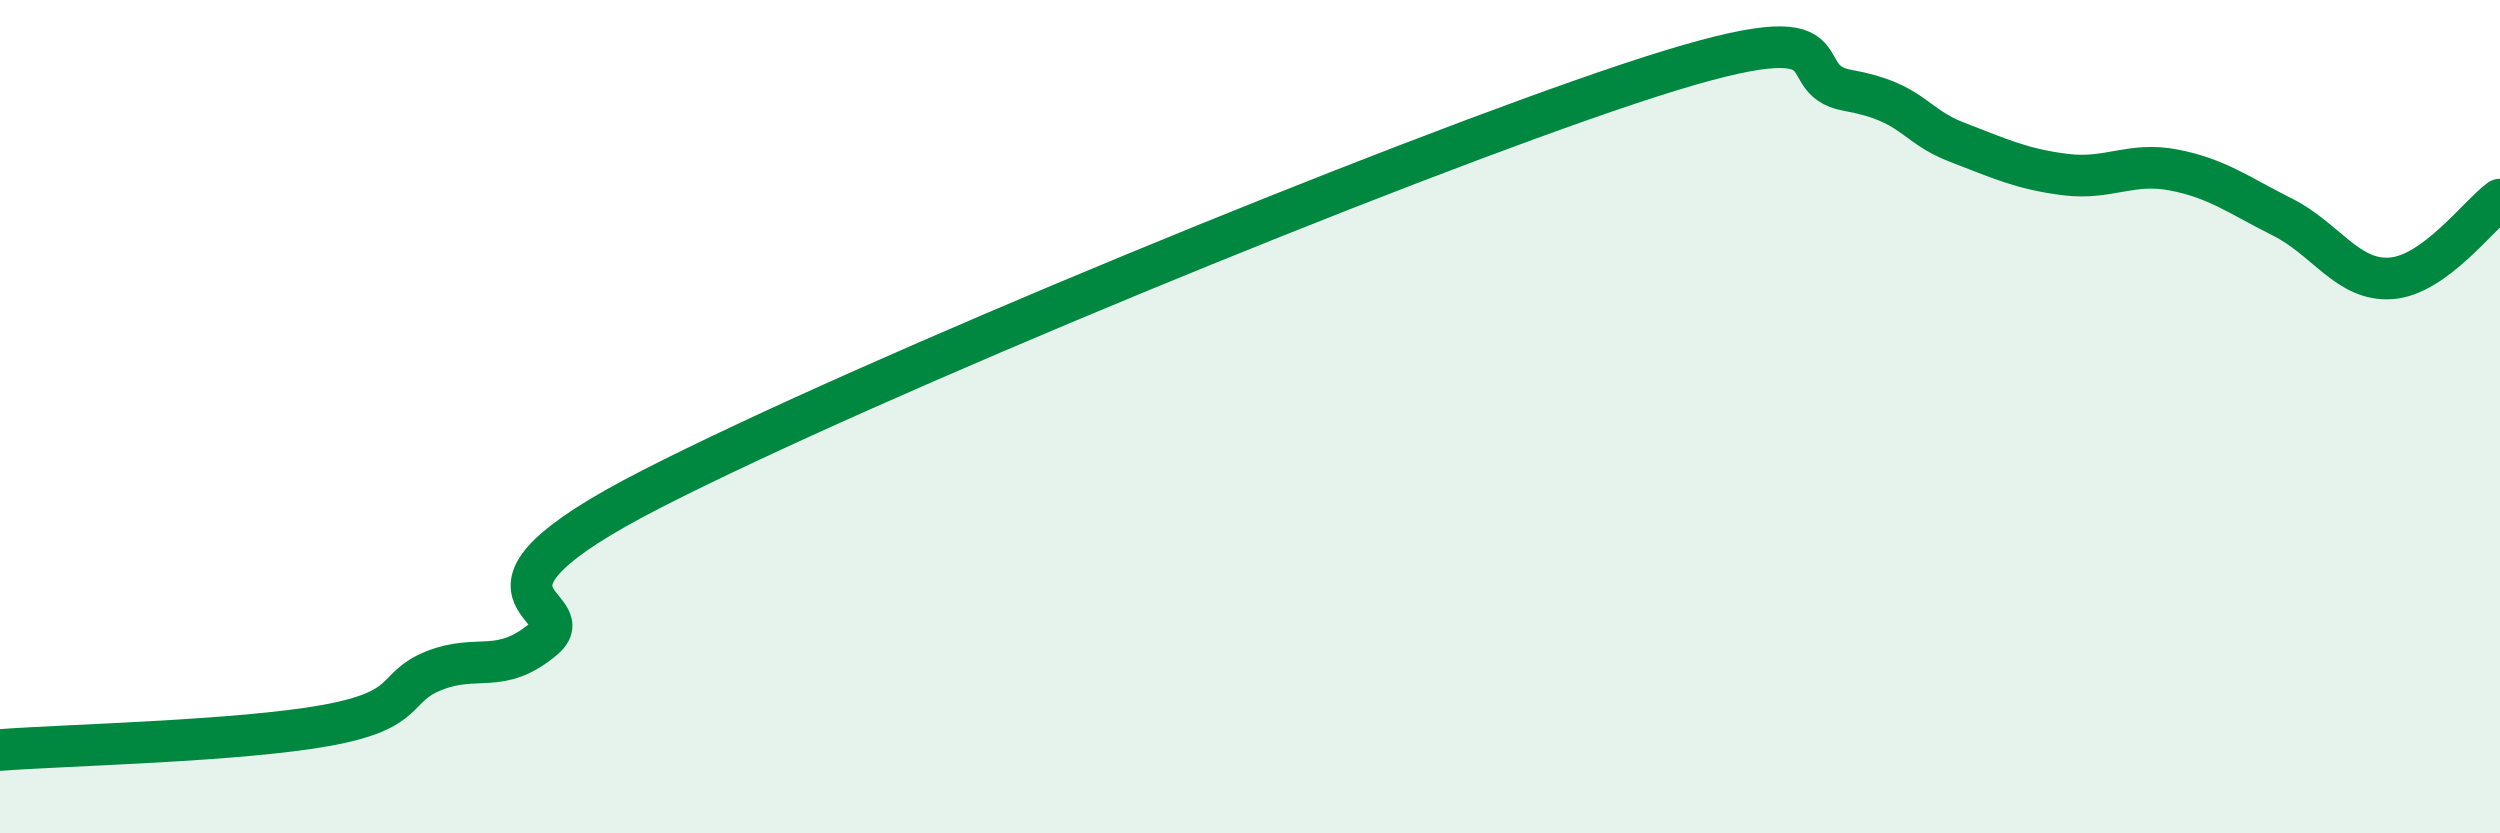
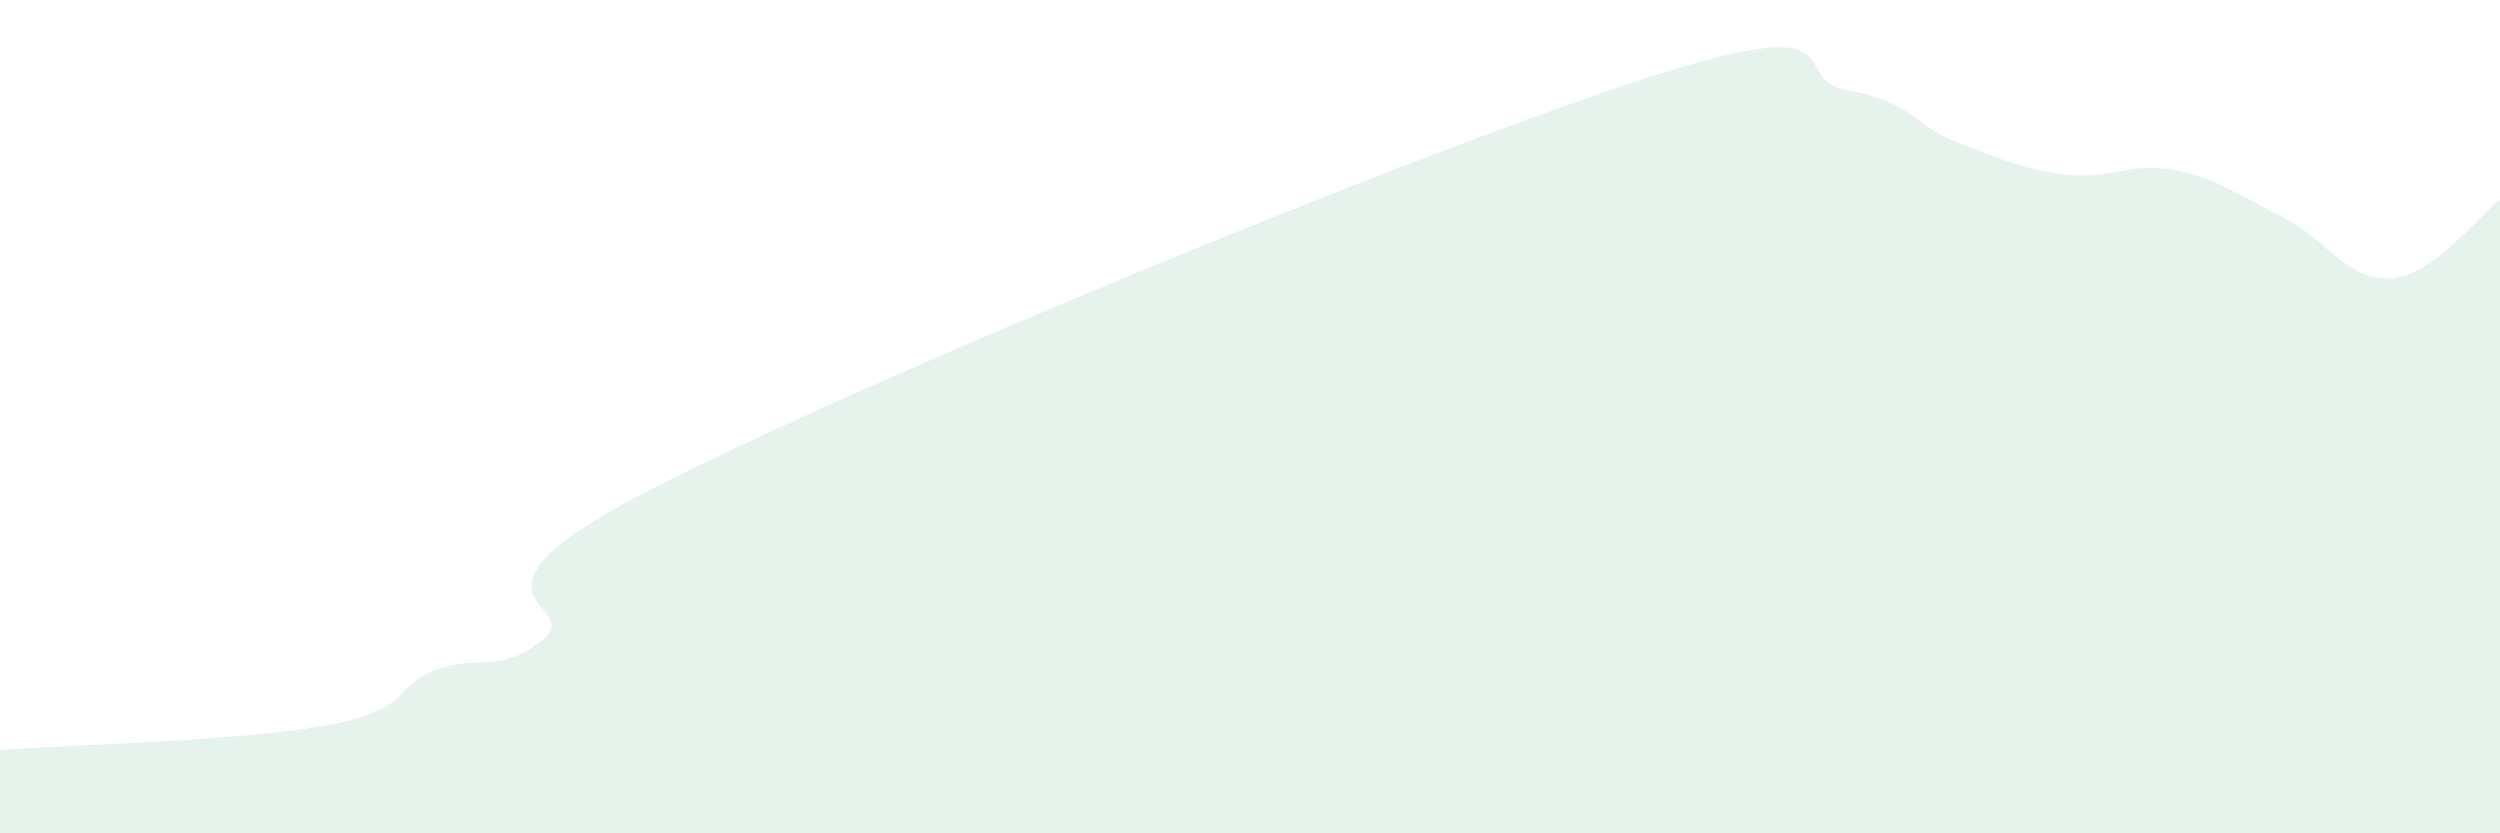
<svg xmlns="http://www.w3.org/2000/svg" width="60" height="20" viewBox="0 0 60 20">
  <path d="M 0,18 C 1.57,17.88 5.74,17.79 7.83,17.41 C 9.92,17.03 9.39,16.5 10.43,16.09 C 11.47,15.68 12,16.21 13.04,15.34 C 14.08,14.47 10.43,14.4 15.65,11.73 C 20.87,9.06 33.39,3.91 39.13,2 C 44.87,0.09 42.78,1.89 44.35,2.17 C 45.92,2.45 45.92,3.01 46.96,3.41 C 48,3.81 48.53,4.06 49.57,4.19 C 50.61,4.32 51.13,3.88 52.17,4.08 C 53.21,4.28 53.74,4.69 54.78,5.21 C 55.82,5.73 56.35,6.76 57.39,6.68 C 58.43,6.6 59.48,5.17 60,4.79L60 20L0 20Z" fill="#008740" opacity="0.1" stroke-linecap="round" stroke-linejoin="round" />
-   <path d="M 0,18 C 1.57,17.88 5.74,17.79 7.83,17.41 C 9.92,17.03 9.39,16.5 10.43,16.09 C 11.47,15.68 12,16.21 13.04,15.34 C 14.08,14.47 10.43,14.4 15.65,11.73 C 20.87,9.06 33.39,3.91 39.13,2 C 44.87,0.09 42.78,1.89 44.35,2.17 C 45.92,2.45 45.92,3.01 46.96,3.41 C 48,3.81 48.53,4.06 49.57,4.19 C 50.61,4.32 51.13,3.88 52.17,4.08 C 53.21,4.28 53.74,4.69 54.78,5.21 C 55.82,5.73 56.35,6.76 57.39,6.68 C 58.43,6.6 59.48,5.17 60,4.79" stroke="#008740" stroke-width="1" fill="none" stroke-linecap="round" stroke-linejoin="round" />
</svg>